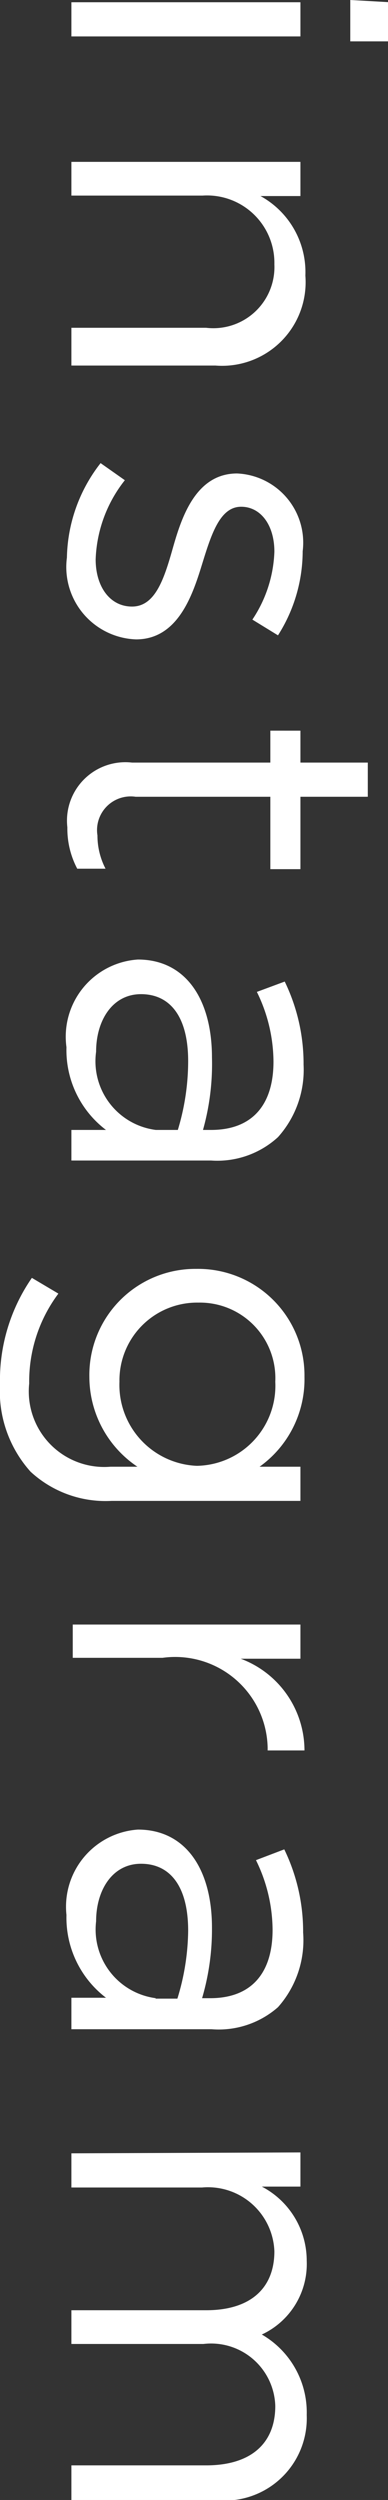
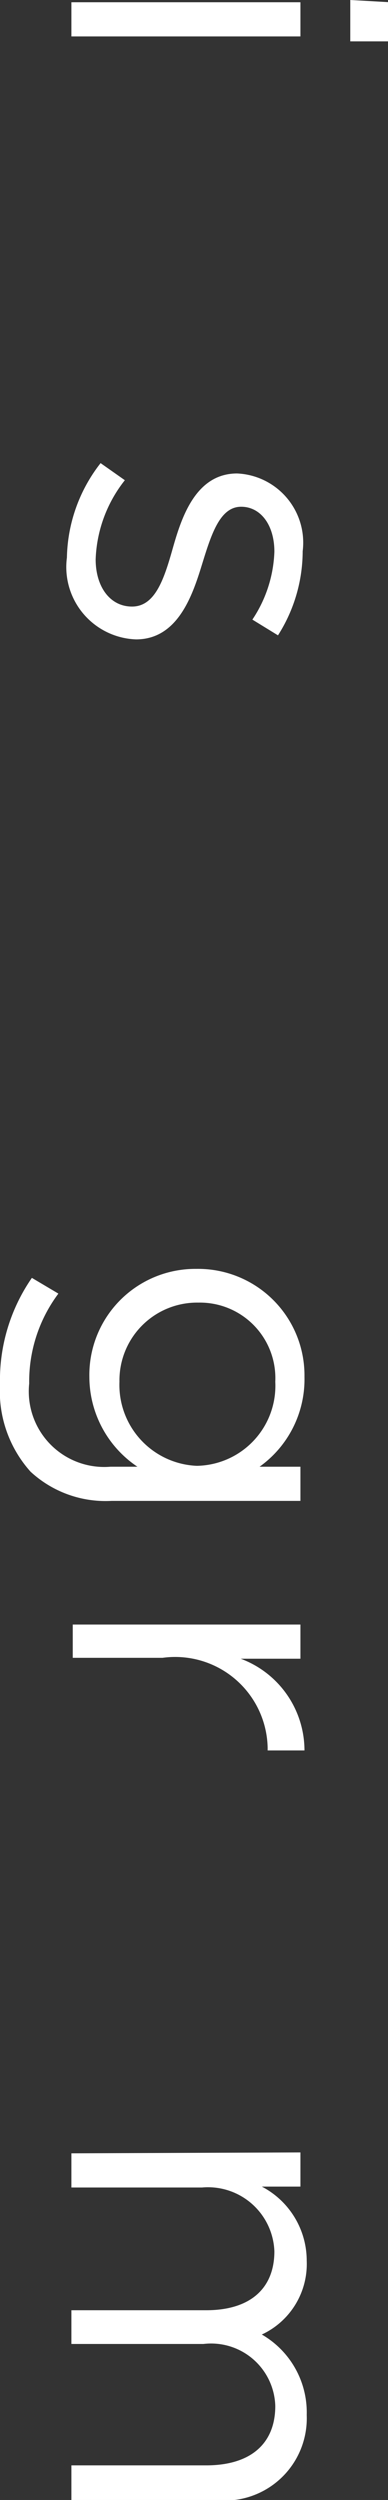
<svg xmlns="http://www.w3.org/2000/svg" width="8.64" height="55.6" viewBox="0 0 8.64 55.6">
  <rect x="0" y="0" width="8.64" height="55.6" fill="#333333" stroke="none" />
  <defs>
    <style>
      .a {
        fill: #fff;
      }
    </style>
  </defs>
  <title>txt_insta</title>
  <g>
    <path class="a" d="M7.5.92v.76H2.4V.92Zm2,0v.87H8.61V.87Z" transform="translate(-0.81 -0.87)" />
-     <path class="a" d="M7.5,4.47v.76H6.61A1.93,1.93,0,0,1,7.61,7a1.86,1.86,0,0,1-2,2H2.4V8.16h3A1.36,1.36,0,0,0,6.92,6.75a1.5,1.5,0,0,0-1.6-1.53H2.4V4.47Z" transform="translate(-0.81 -0.87)" />
    <path class="a" d="M3.05,11.17l.54.38a3,3,0,0,0-.65,1.76c0,.61.32,1.05.81,1.05h0c.51,0,.71-.6.9-1.27s.5-1.69,1.44-1.69h0a1.54,1.54,0,0,1,1.46,1.73A3.49,3.49,0,0,1,7,15l-.57-.35a2.89,2.89,0,0,0,.49-1.51c0-.6-.31-1-.74-1h0c-.48,0-.67.63-.88,1.31s-.54,1.64-1.46,1.64h0A1.61,1.61,0,0,1,2.3,13.27,3.51,3.51,0,0,1,3.05,11.17Z" transform="translate(-0.81 -0.87)" />
-     <path class="a" d="M3.75,17.83H6.83v-.71H7.5v.71H9v.76H7.5V20.2H6.83V18.59h-3a.75.75,0,0,0-.85.86,1.6,1.6,0,0,0,.18.74H2.53a1.91,1.91,0,0,1-.22-.92A1.3,1.3,0,0,1,3.75,17.83Z" transform="translate(-0.81 -0.87)" />
-     <path class="a" d="M3.88,22.21h0c1.07,0,1.65.89,1.65,2.18A5.42,5.42,0,0,1,5.33,26h.18c.92,0,1.39-.56,1.39-1.52a3.55,3.55,0,0,0-.37-1.55l.62-.23a4.19,4.19,0,0,1,.42,1.85A2.24,2.24,0,0,1,7,26.16a2,2,0,0,1-1.49.52H2.4V26h.77a2.23,2.23,0,0,1-.88-1.84A1.72,1.72,0,0,1,3.88,22.21ZM4.28,26h.49A5.27,5.27,0,0,0,5,24.47c0-1-.41-1.49-1.05-1.49h0c-.64,0-1,.59-1,1.28A1.54,1.54,0,0,0,4.28,26Z" transform="translate(-0.81 -0.87)" />
    <path class="a" d="M1.52,29.29l.59.35a3.26,3.26,0,0,0-.65,2,1.68,1.68,0,0,0,1.81,1.85h.6a2.41,2.41,0,0,1-1.07-2,2.36,2.36,0,0,1,2.38-2.4h0a2.37,2.37,0,0,1,2.41,2.4,2.39,2.39,0,0,1-1,2H7.5v.76H3.29a2.46,2.46,0,0,1-1.8-.65,2.68,2.68,0,0,1-.68-1.94A4,4,0,0,1,1.52,29.29Zm3.68,4.18h0A1.78,1.78,0,0,0,6.94,31.6a1.68,1.68,0,0,0-1.71-1.76h0A1.73,1.73,0,0,0,3.47,31.6,1.8,1.8,0,0,0,5.19,33.47Z" transform="translate(-0.81 -0.87)" />
    <path class="a" d="M7.5,37v.76H6.17A2.18,2.18,0,0,1,7.59,39.8H6.77v-.06a2.06,2.06,0,0,0-2.34-2h-2V37Z" transform="translate(-0.81 -0.87)" />
-     <path class="a" d="M3.88,41.56h0c1.07,0,1.65.89,1.65,2.18a5.42,5.42,0,0,1-.22,1.57h.18c.92,0,1.39-.56,1.39-1.52a3.55,3.55,0,0,0-.37-1.55L7.14,42a4.19,4.19,0,0,1,.42,1.85A2.24,2.24,0,0,1,7,45.51,2,2,0,0,1,5.52,46H2.4V45.3h.77a2.24,2.24,0,0,1-.88-1.84A1.72,1.72,0,0,1,3.88,41.56Zm.39,3.76h.49A5.28,5.28,0,0,0,5,43.81c0-1-.41-1.49-1.05-1.49h0c-.64,0-1,.59-1,1.28A1.54,1.54,0,0,0,4.28,45.31Z" transform="translate(-0.81 -0.87)" />
    <path class="a" d="M7.5,48.74v.76H6.64a1.86,1.86,0,0,1,1,1.65,1.73,1.73,0,0,1-1,1.64,2,2,0,0,1,1,1.79,1.83,1.83,0,0,1-2.05,1.89H2.4V55.7h3c1,0,1.54-.49,1.54-1.32A1.43,1.43,0,0,0,5.34,53H2.4v-.75h3c1,0,1.52-.5,1.52-1.31a1.48,1.48,0,0,0-1.61-1.42H2.4v-.76Z" transform="translate(-0.81 -0.87)" />
  </g>
</svg>